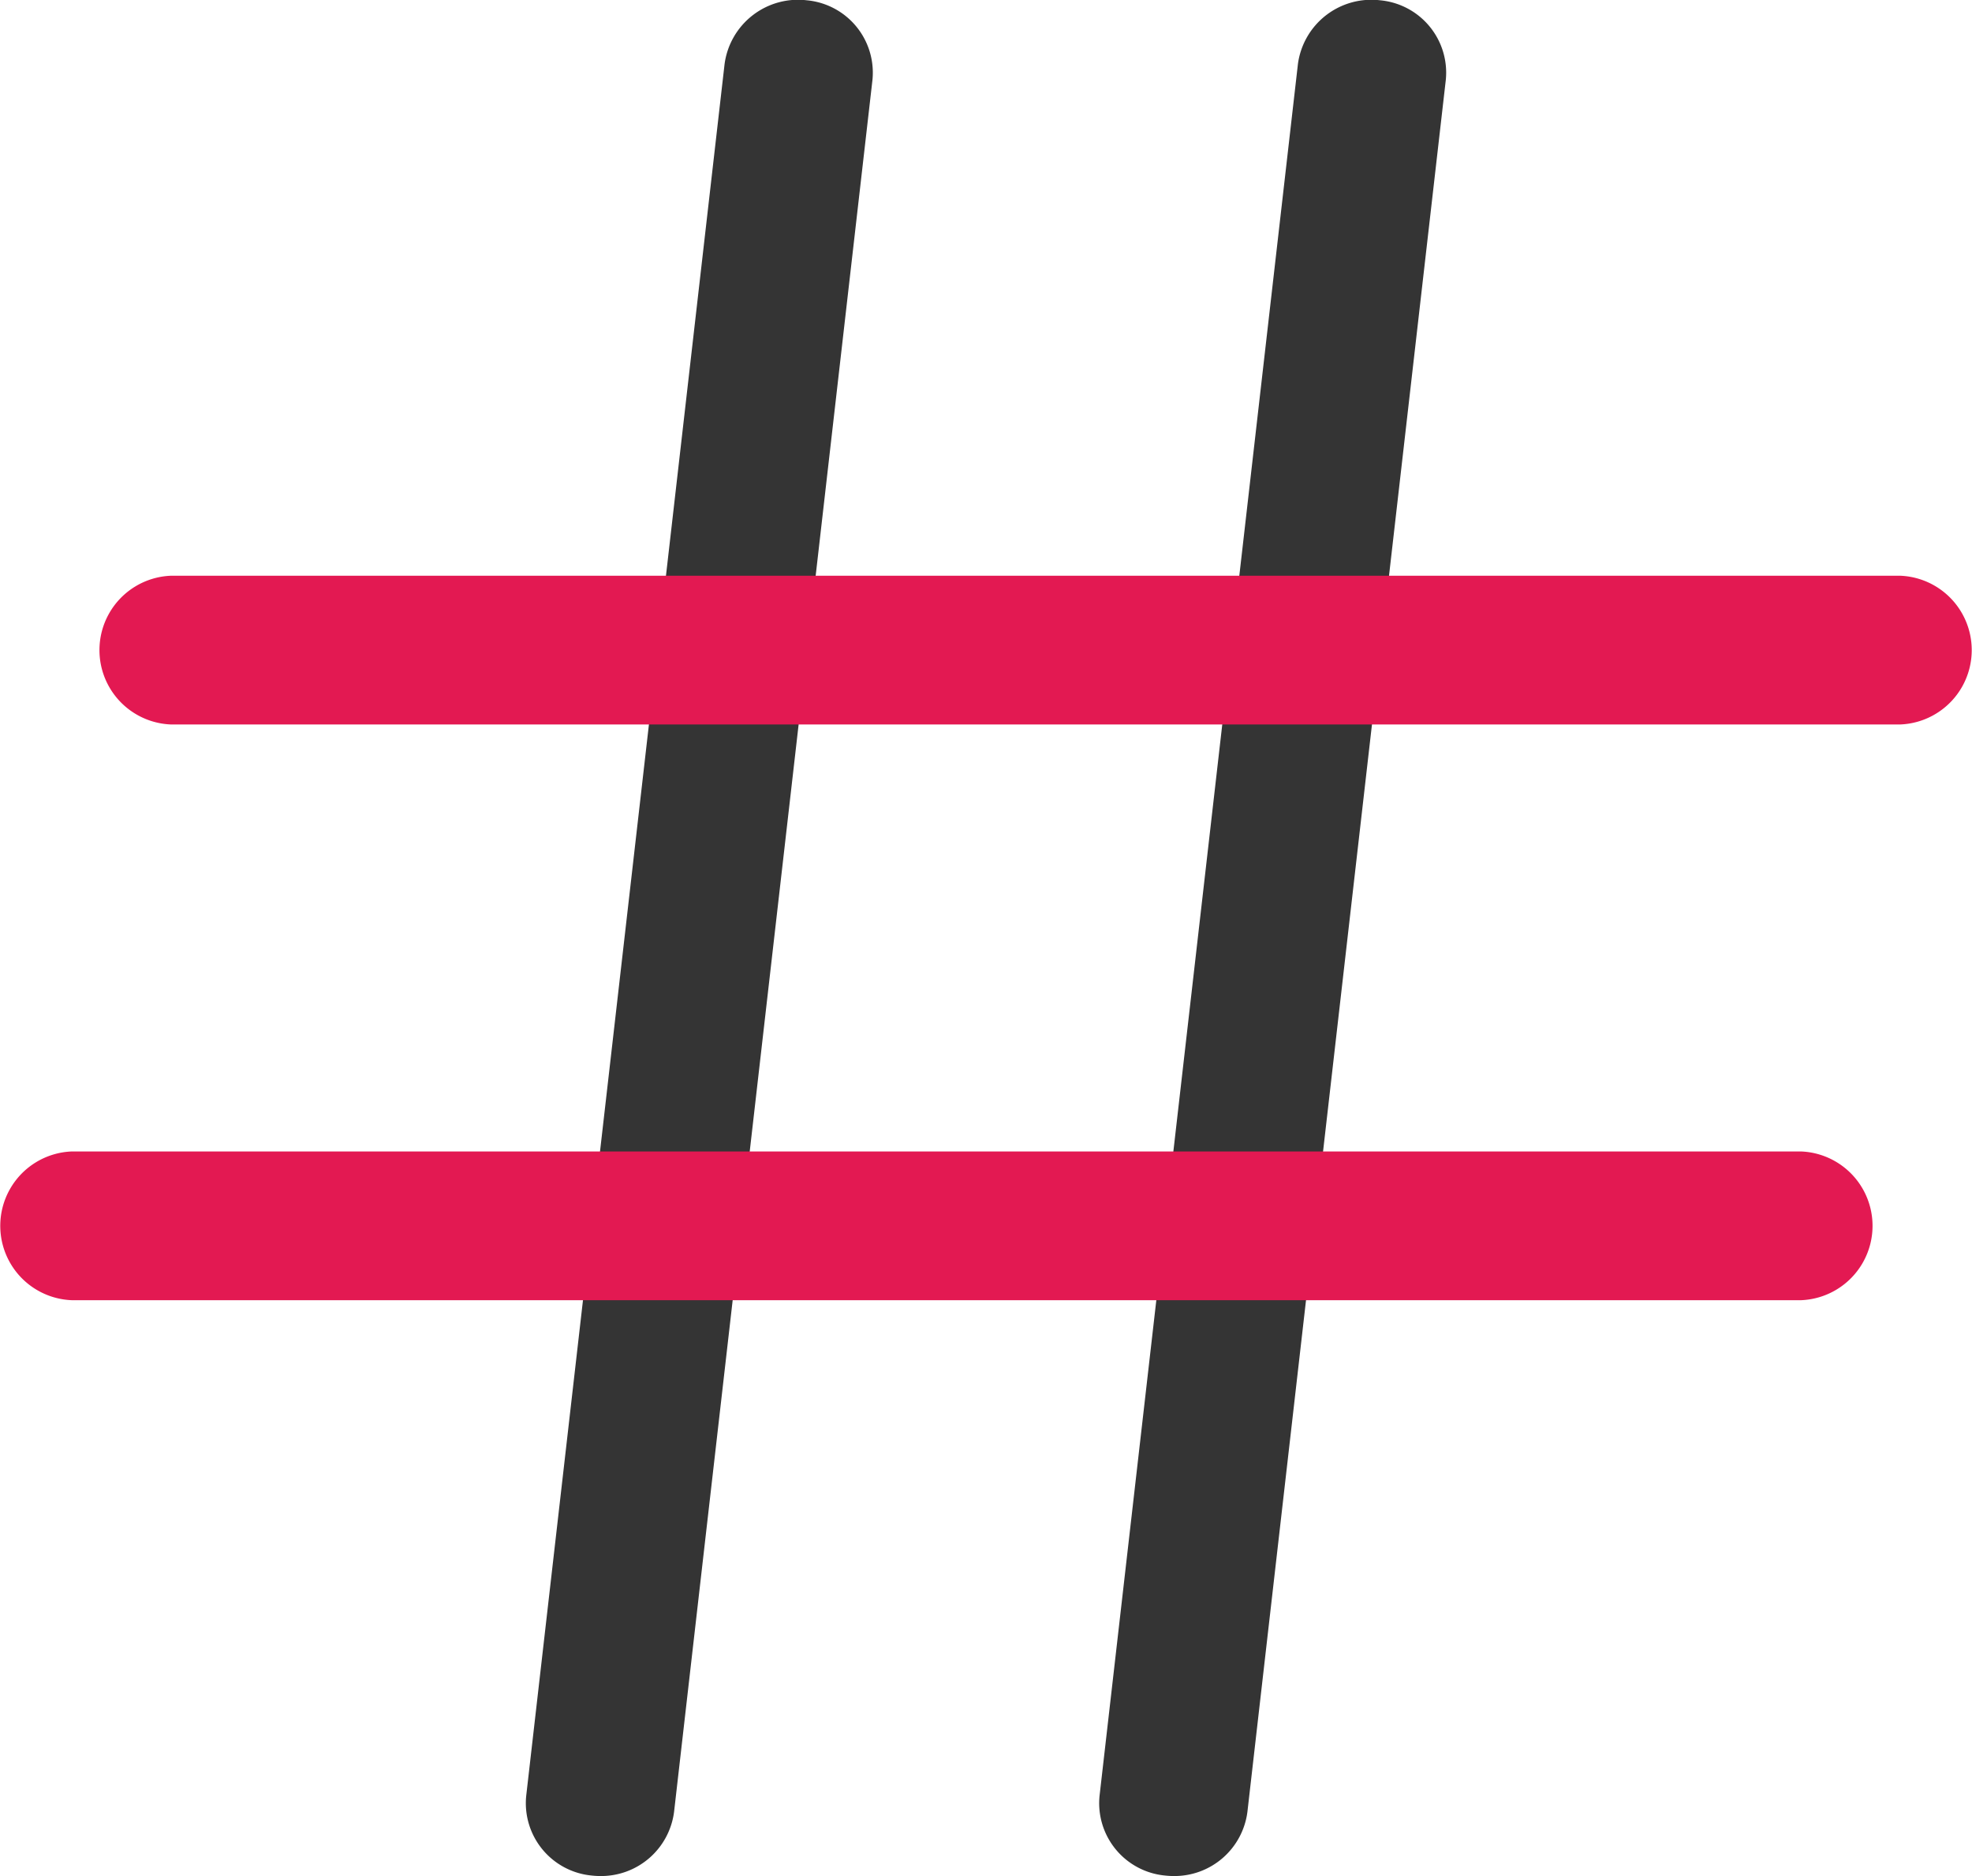
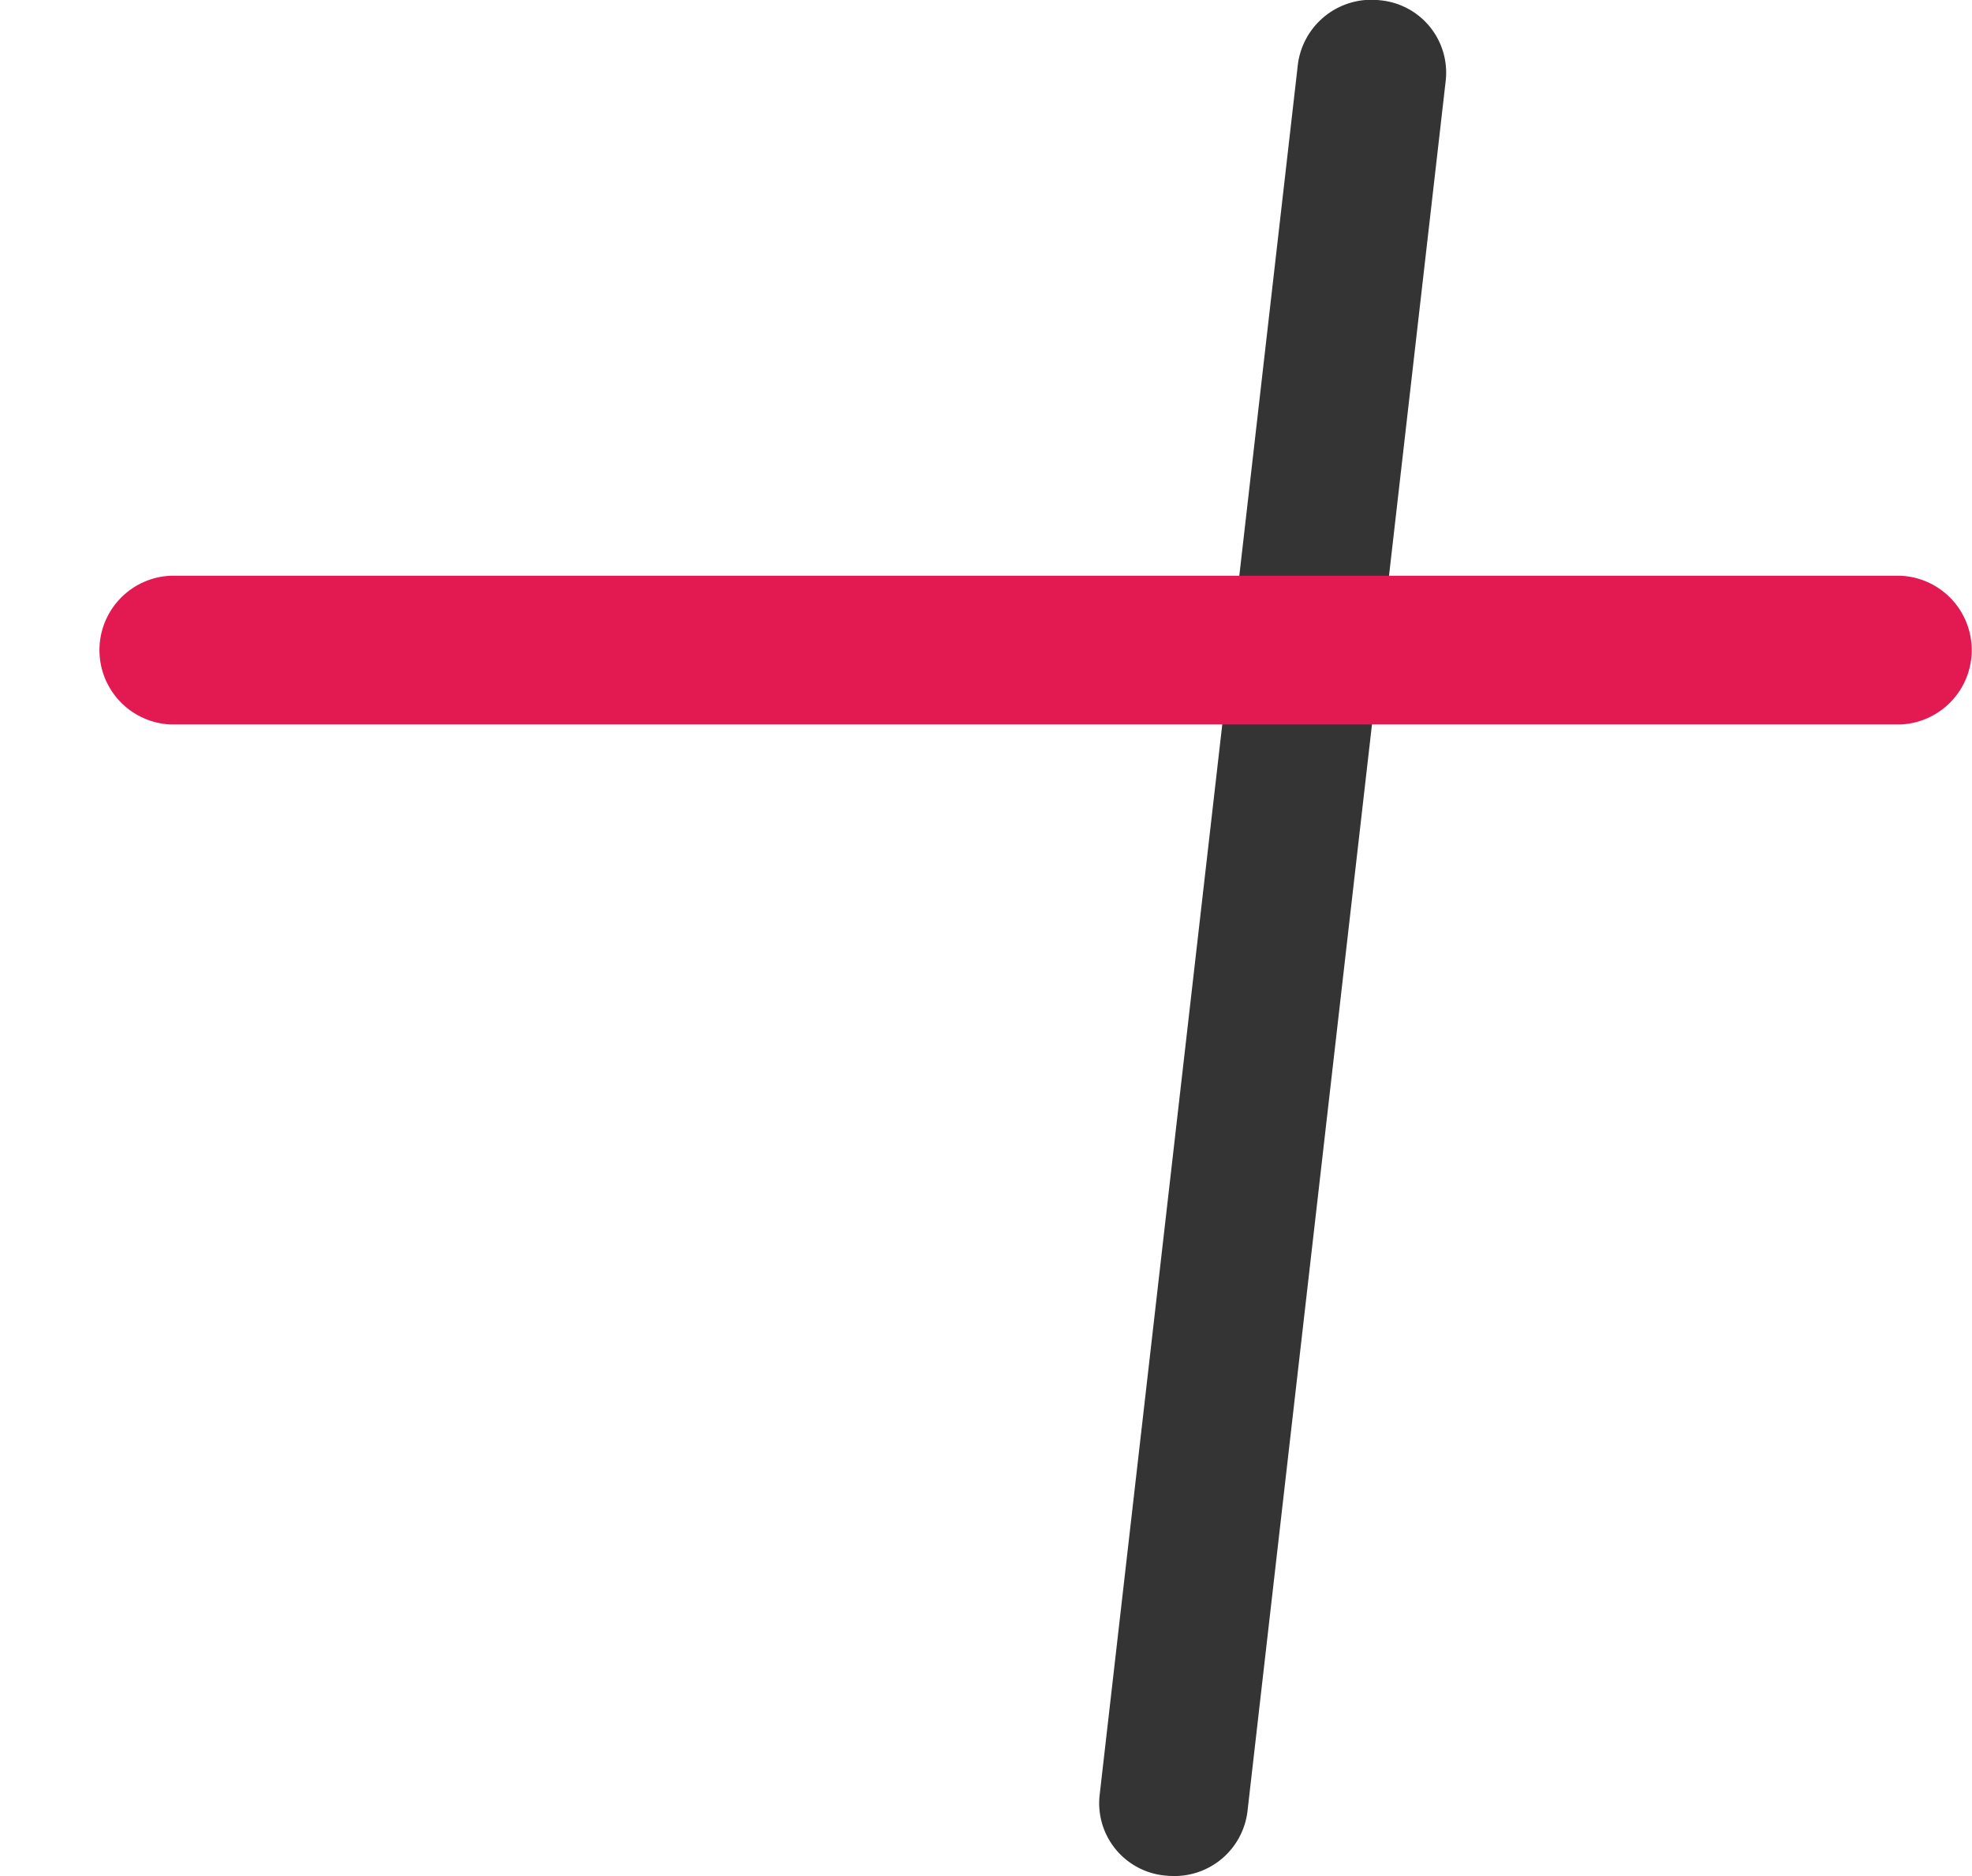
<svg xmlns="http://www.w3.org/2000/svg" width="20.458" height="19.46" viewBox="0 0 20.458 19.46">
  <g id="Grupo_33701" data-name="Grupo 33701" transform="translate(0 0)">
-     <path id="Trazado_30116" data-name="Trazado 30116" d="M4961.772,1288.377a.8.8,0,0,1-.086-.005.754.754,0,0,1-.681-.827l2.058-17.964a.769.769,0,0,1,.853-.661.754.754,0,0,1,.681.827l-2.058,17.964A.763.763,0,0,1,4961.772,1288.377Z" transform="translate(-4955.546 -1268.917)" fill="#343434" />
    <path id="Trazado_30117" data-name="Trazado 30117" d="M4967.773,1288.377a.805.805,0,0,1-.087-.005.754.754,0,0,1-.681-.827l2.058-17.964a.769.769,0,0,1,.853-.661.754.754,0,0,1,.681.827l-2.058,17.964A.763.763,0,0,1,4967.773,1288.377Z" transform="translate(-4955.598 -1268.917)" fill="#343434" />
    <path id="Trazado_30118" data-name="Trazado 30118" d="M4975.183,1276.46h-17.935a.772.772,0,0,1,0-1.543h17.935a.772.772,0,0,1,0,1.543Z" transform="translate(-4955.472 -1268.945)" fill="#e31952" style="mix-blend-mode: normal;isolation: isolate" />
-     <path id="Trazado_30119" data-name="Trazado 30119" d="M4974.182,1282.46h-17.935a.772.772,0,0,1,0-1.543h17.935a.772.772,0,0,1,0,1.543Z" transform="translate(-4955.5 -1268.973)" fill="#e31952" style="mix-blend-mode: normal;isolation: isolate" />
  </g>
</svg>